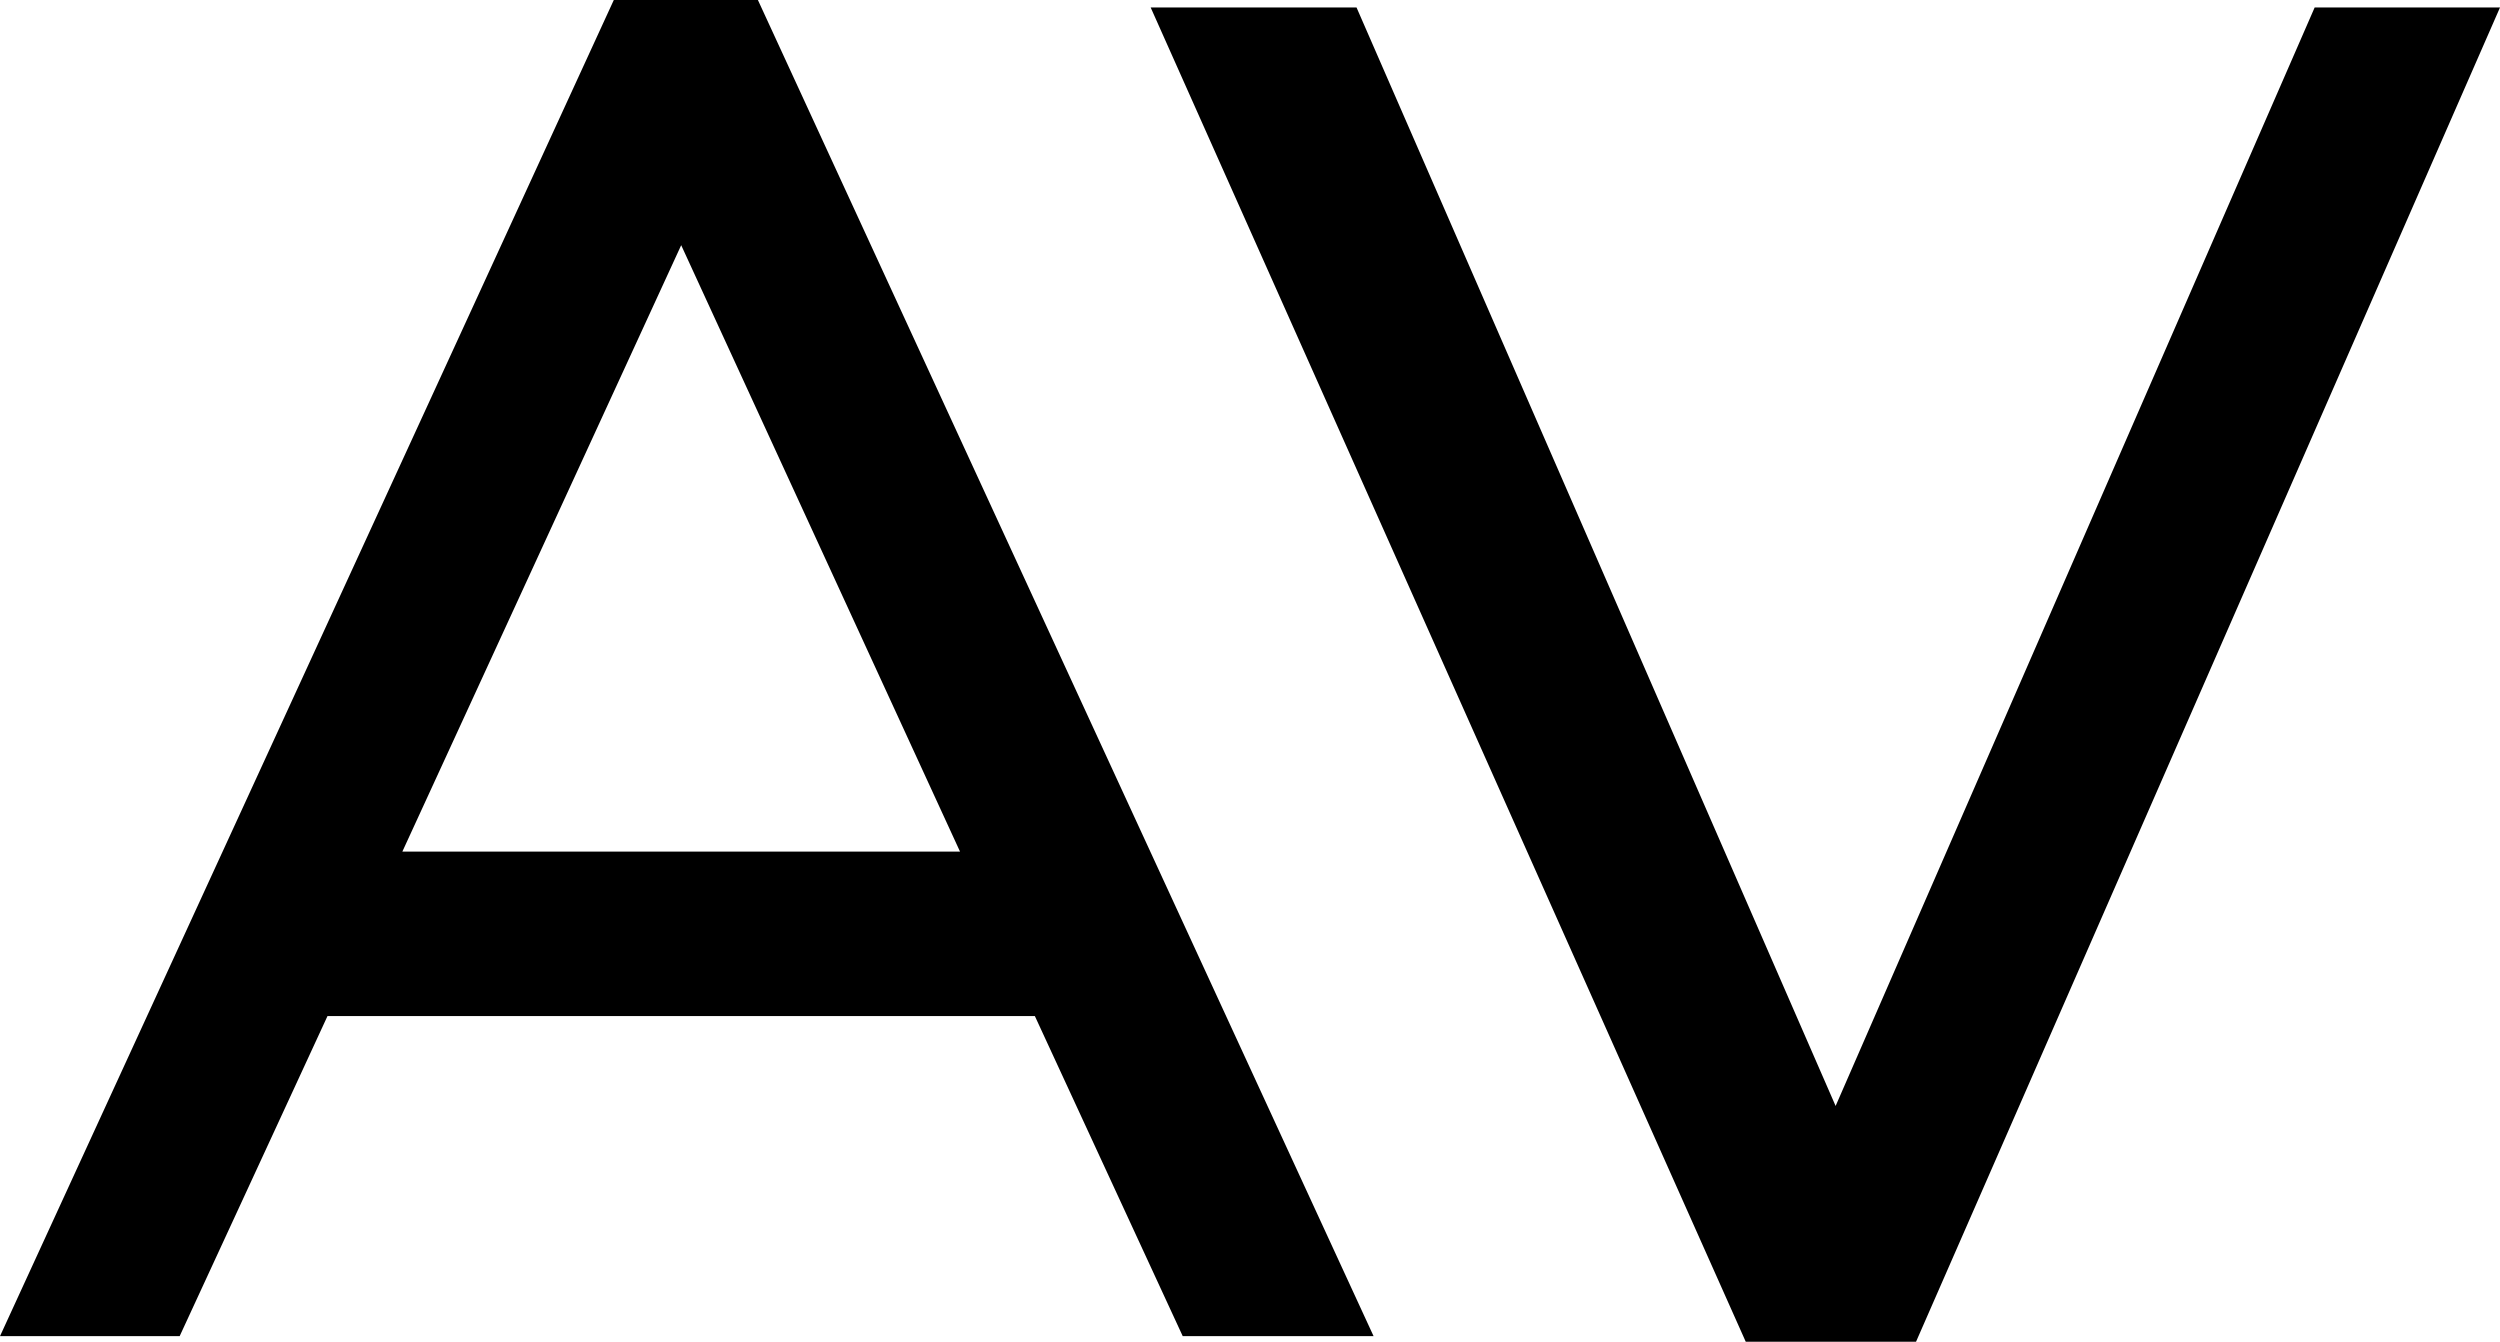
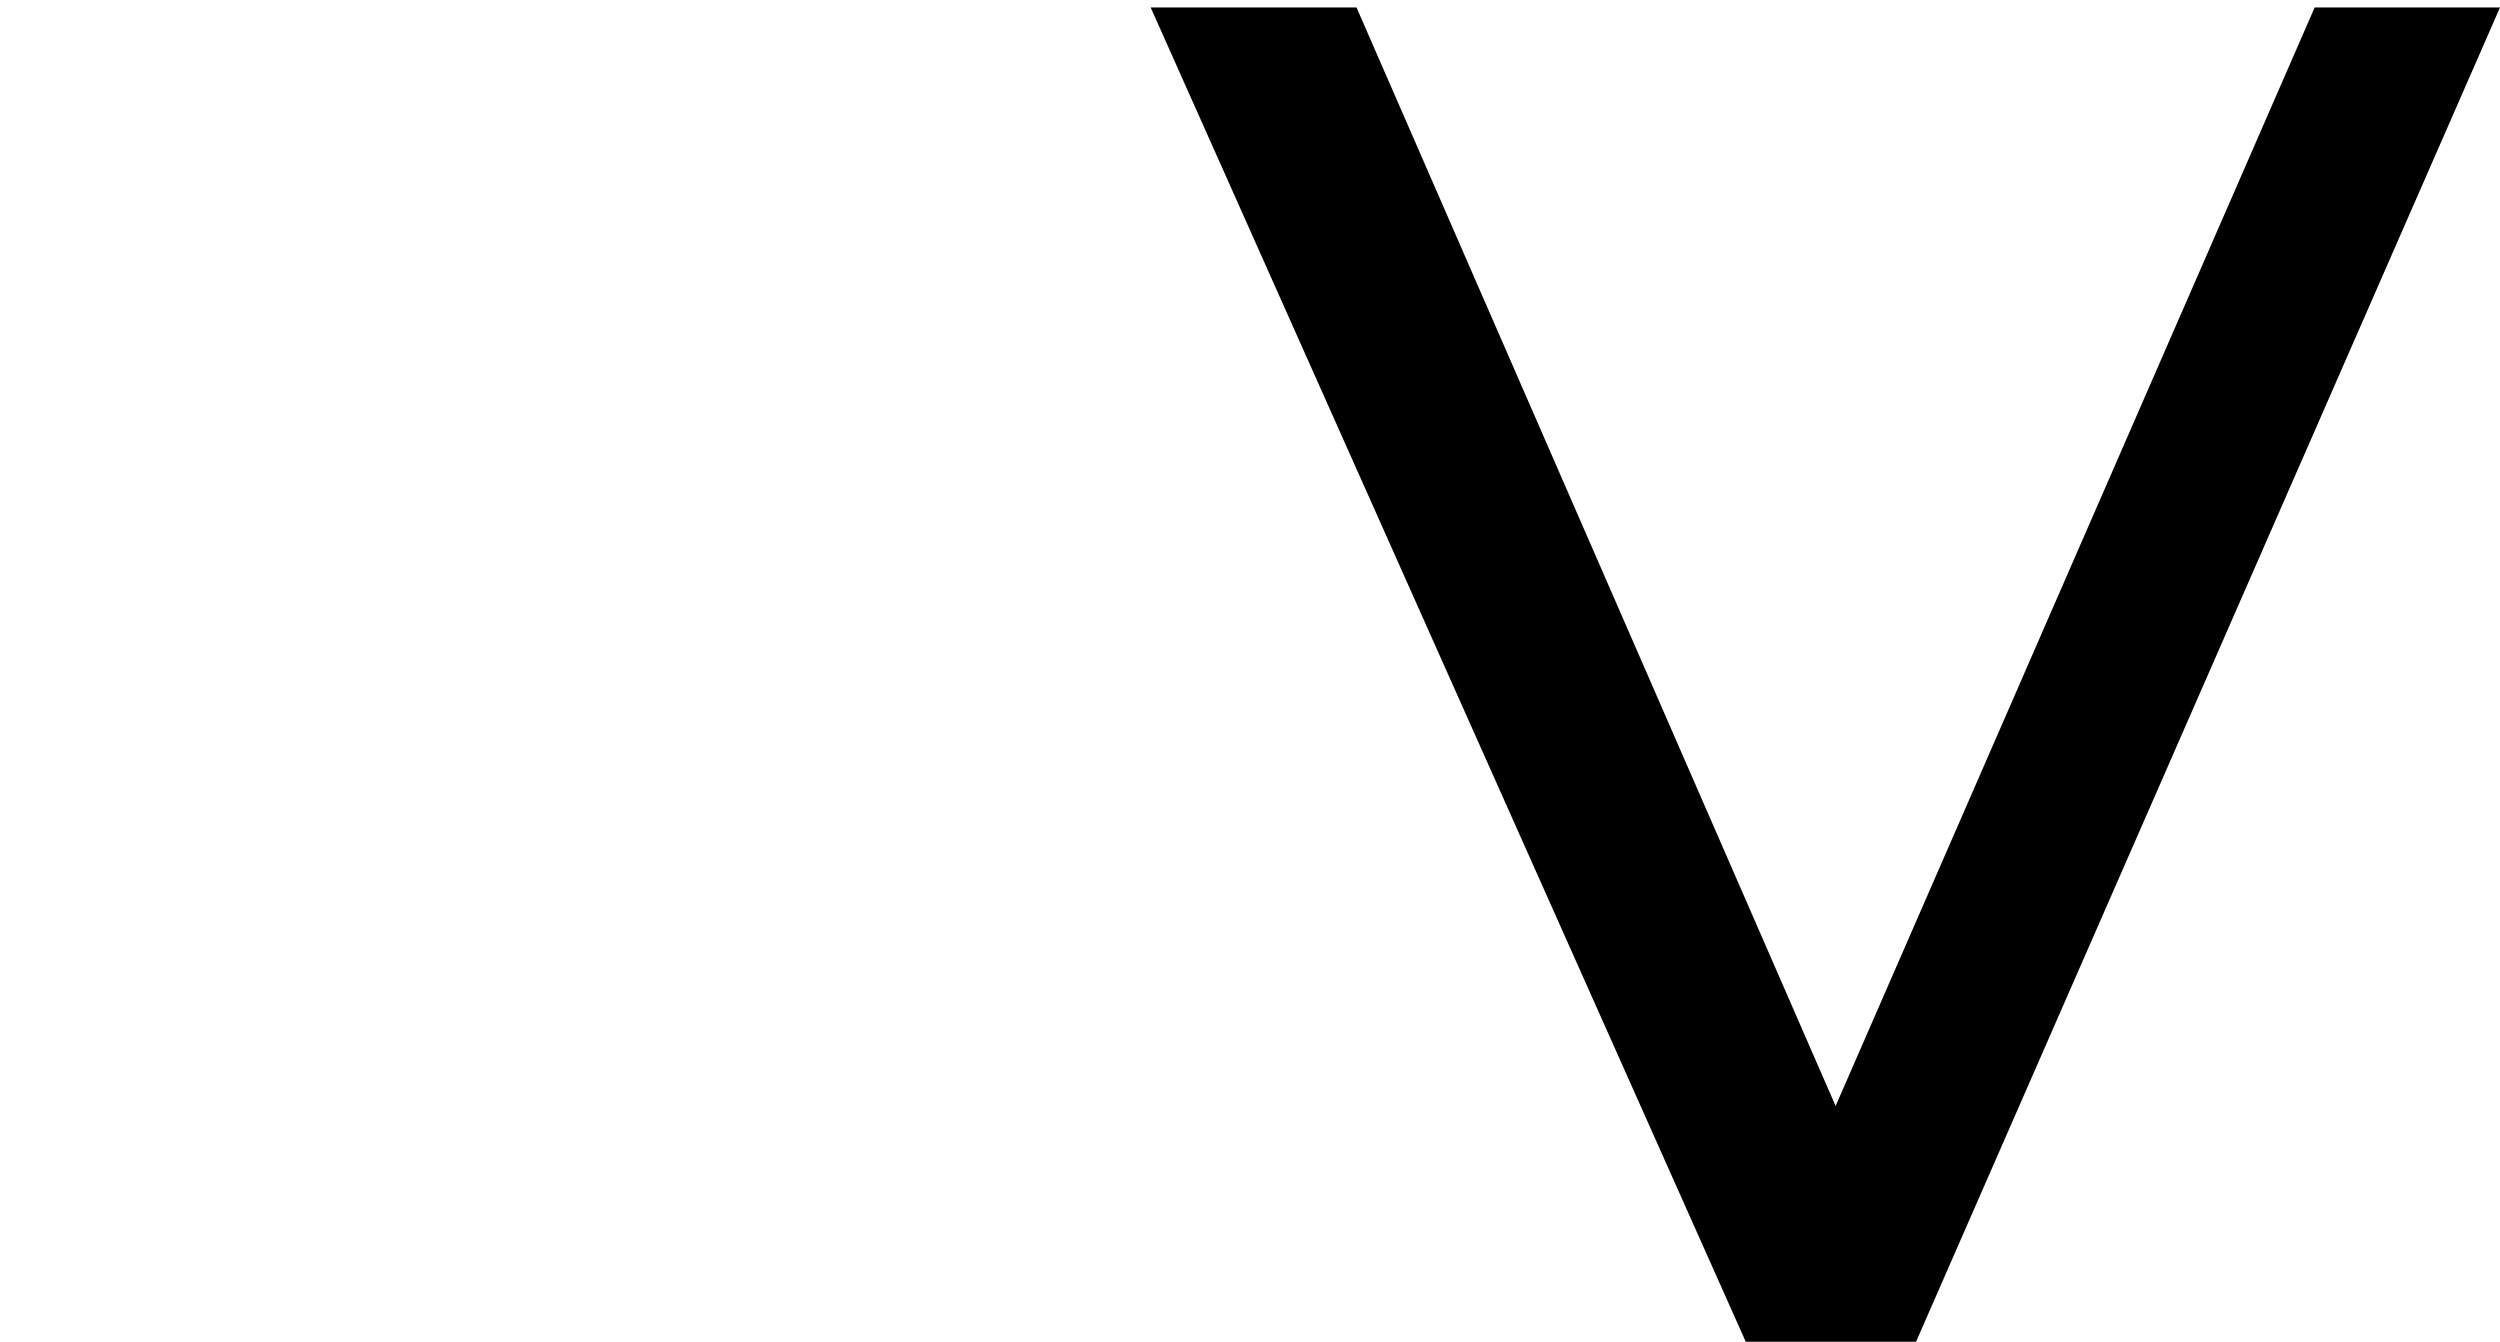
<svg xmlns="http://www.w3.org/2000/svg" enable-background="new 0 0 182.496 97.949" version="1.1" viewBox="0 0 182.5 97.949" xml:space="preserve">
-   <path d="M44.808,0L0,97.54h13.115l10.791-23.365h51.64L86.339,97.54h13.933L55.327,0H44.808z M29.371,62.168l20.356-44.269   l20.355,44.269H29.371z" />
  <polygon points="168.97 0.546 134 80.736 99.027 0.546 83.999 0.546 127.44 97.949 139.87 97.949 182.5 0.546" />
</svg>